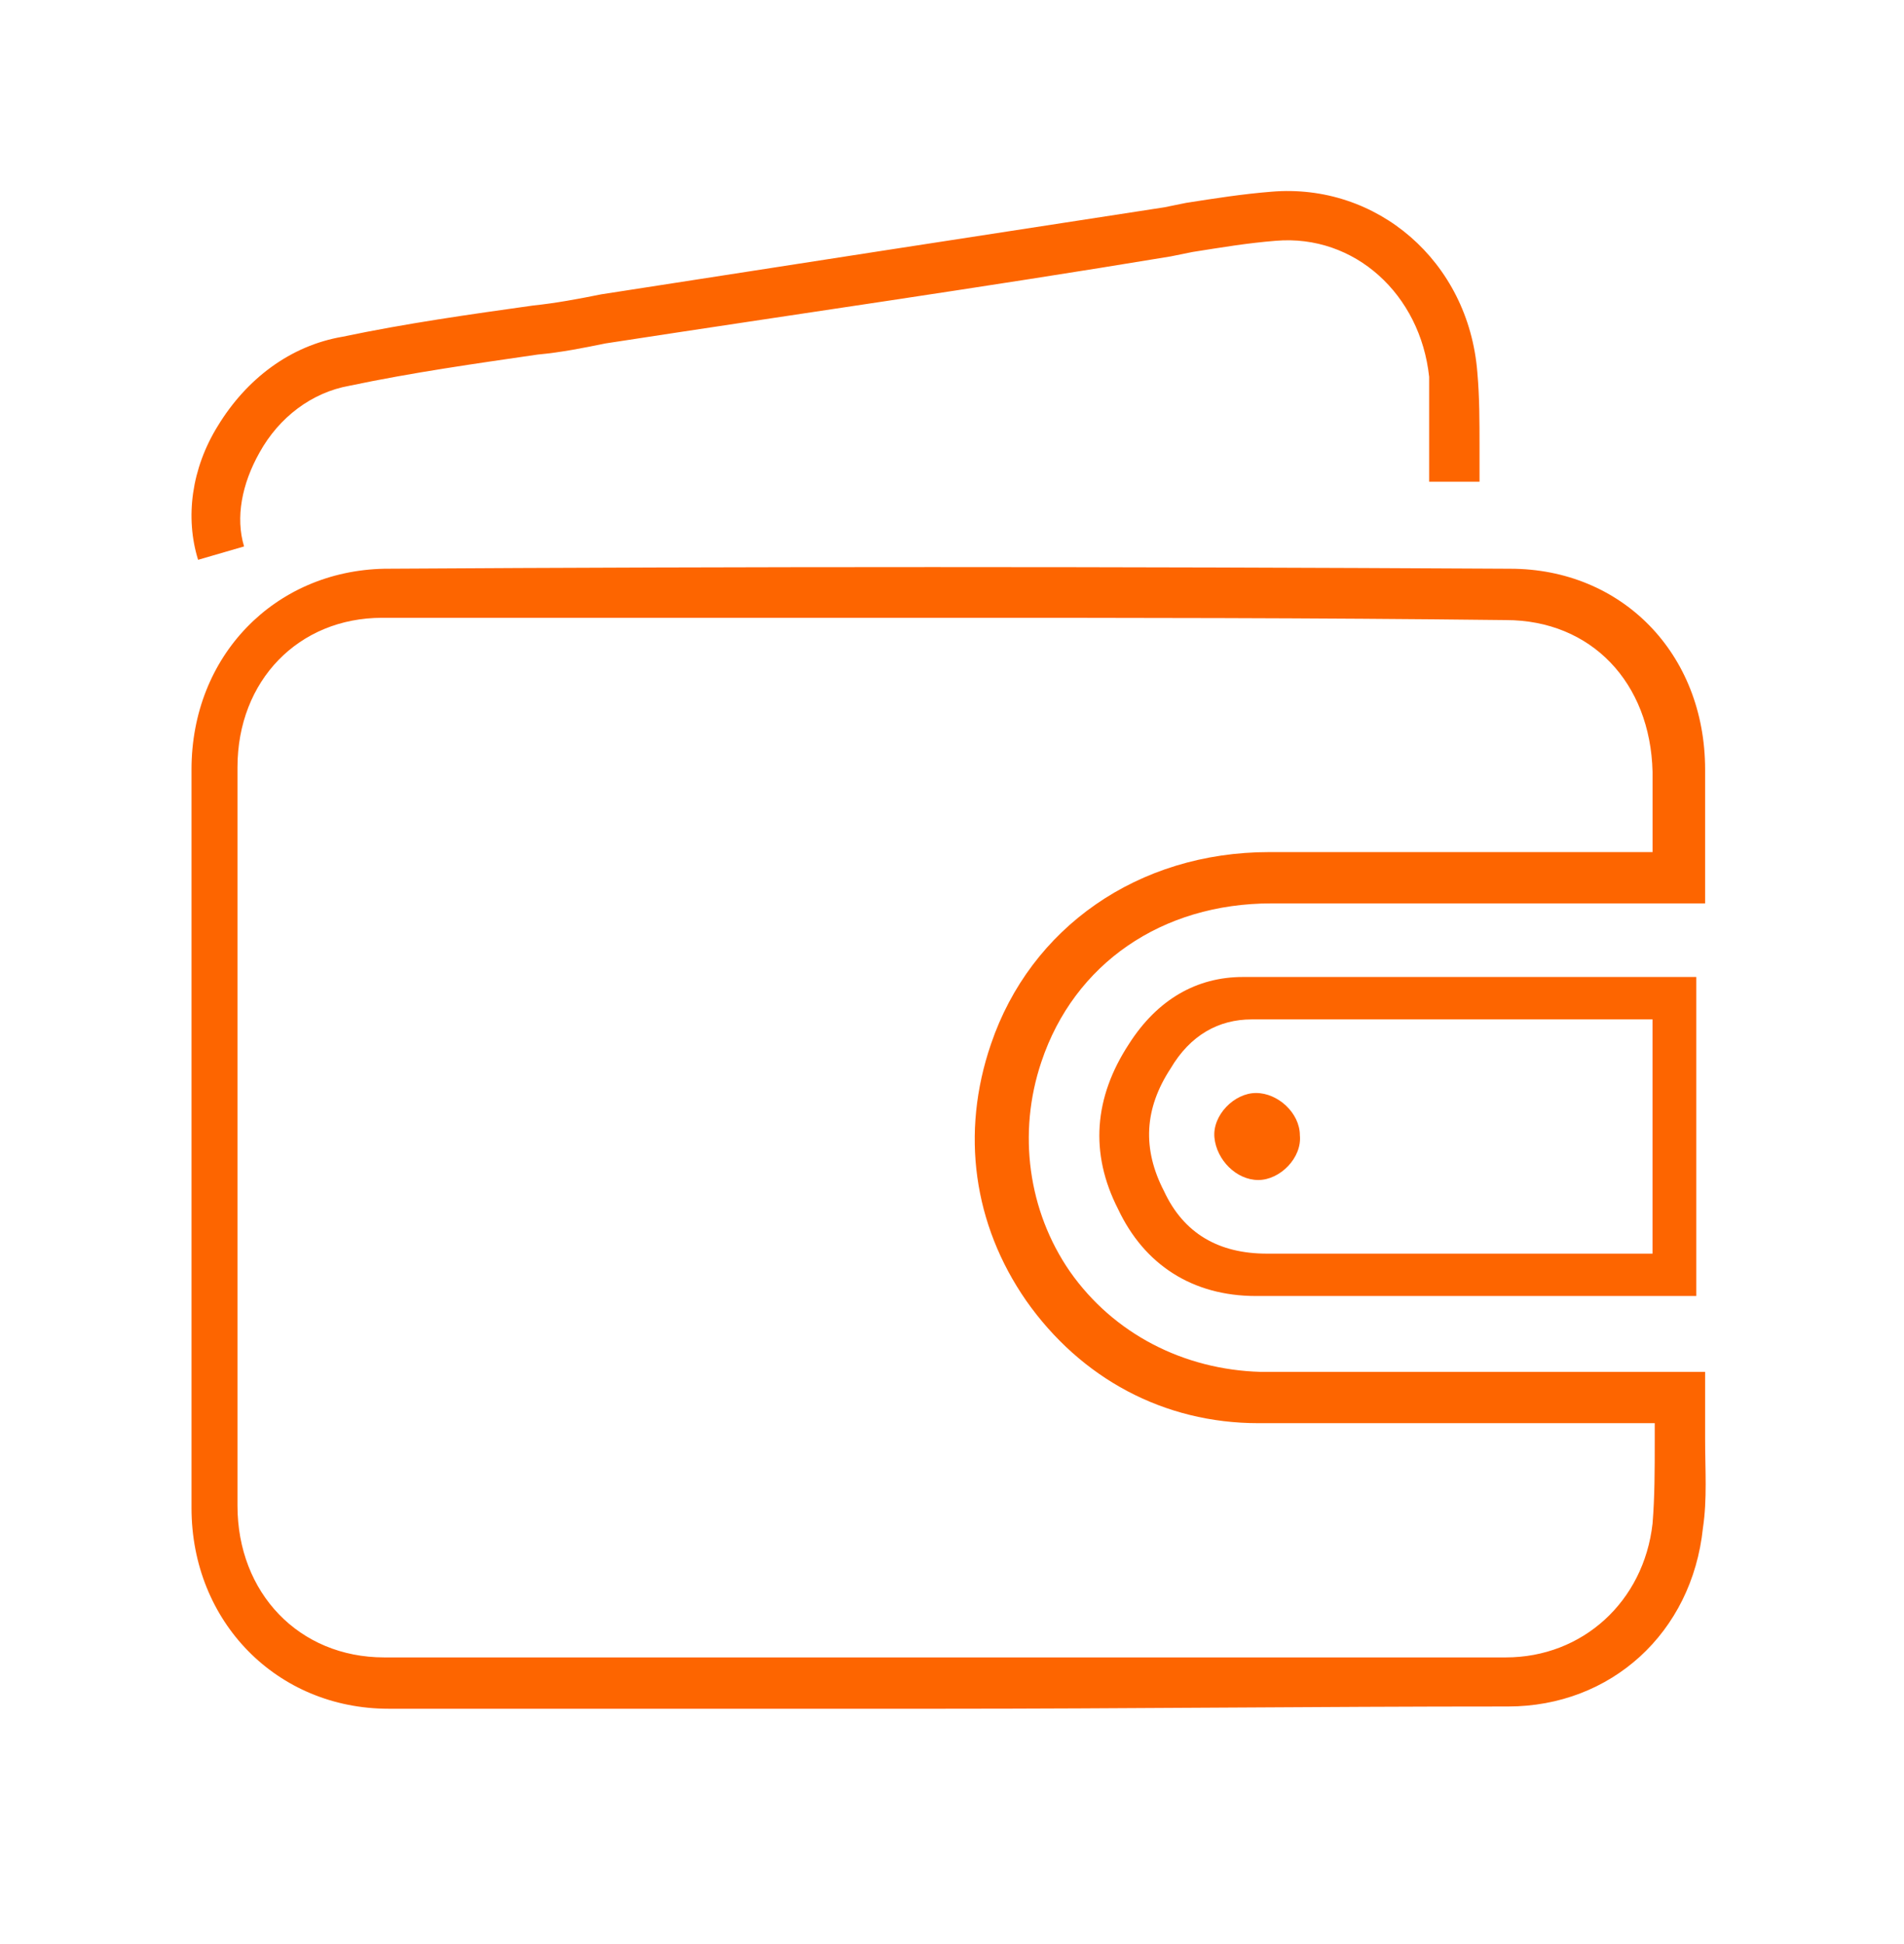
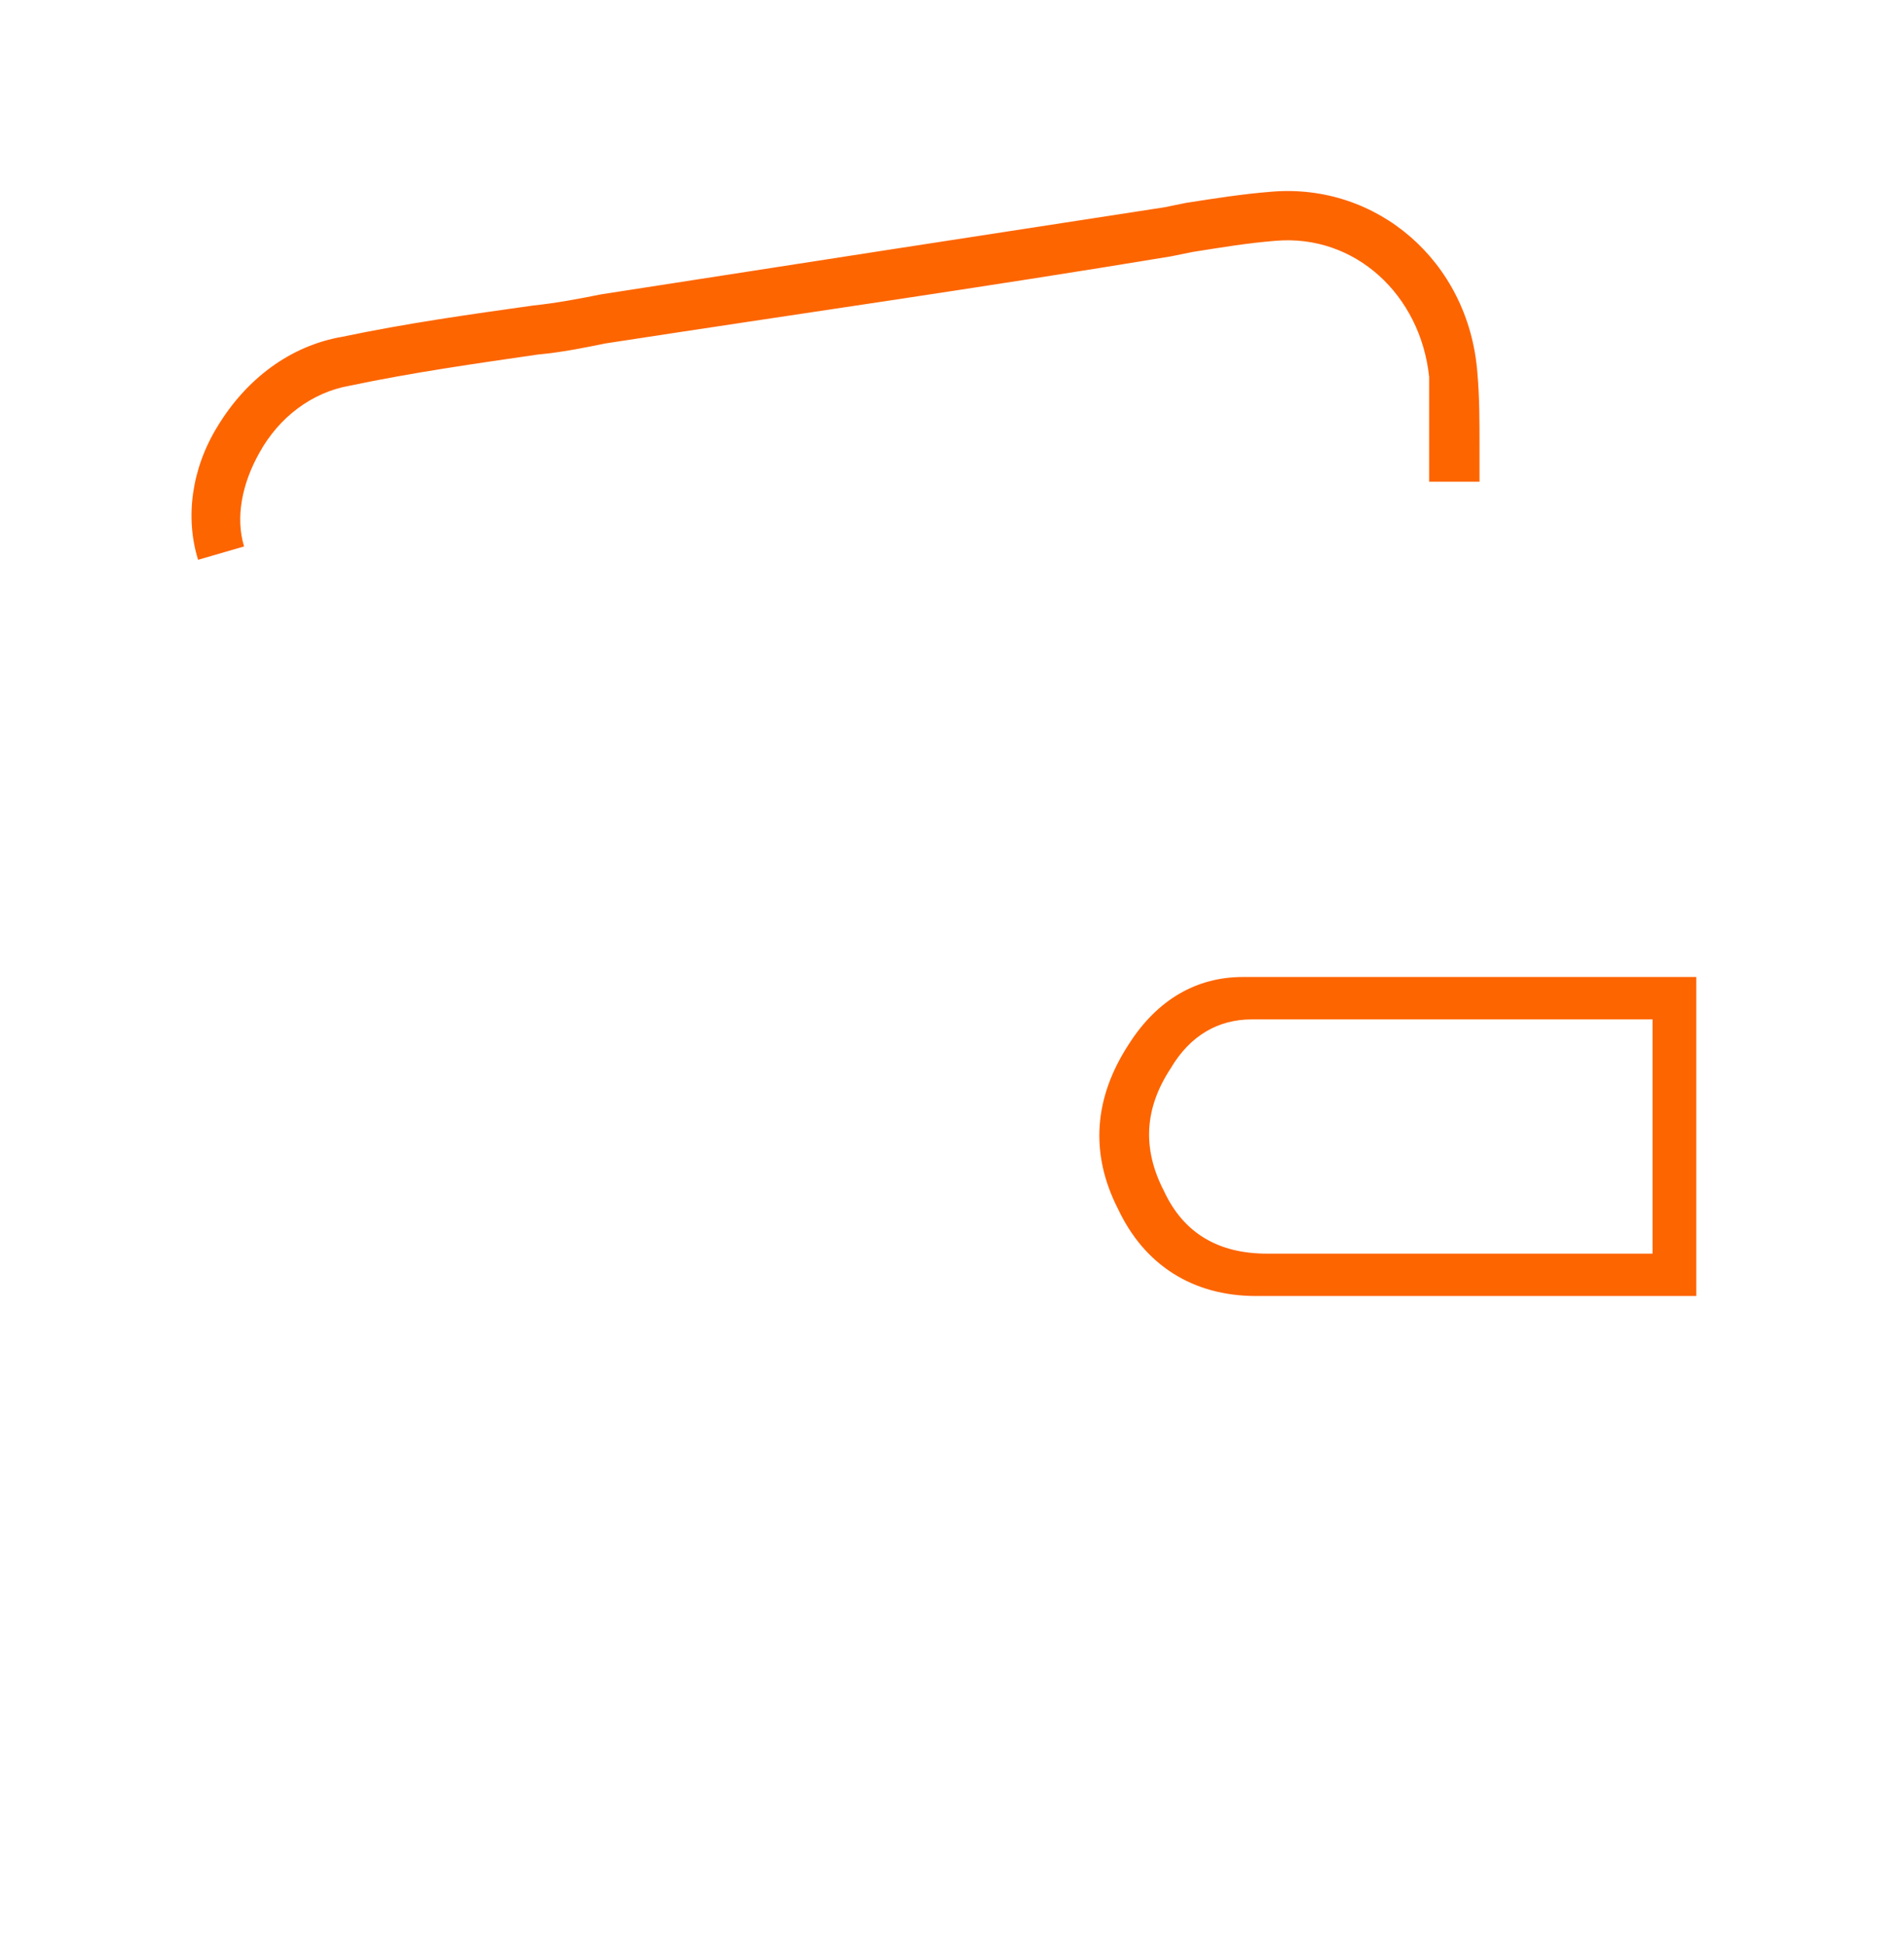
<svg xmlns="http://www.w3.org/2000/svg" width="48" height="49" viewBox="0 0 48 49" fill="none">
-   <path d="M23.714 43.069C18.965 43.069 14.381 43.069 9.798 43.069C6.981 43.069 4.828 40.876 4.828 38.008C4.828 31.429 4.828 25.356 4.828 19.396C4.828 16.528 6.926 14.392 9.687 14.335C18.744 14.279 28.021 14.279 38.071 14.335C40.888 14.335 42.986 16.472 42.986 19.396C42.986 19.958 42.986 20.577 42.986 21.195V22.77H39.176C36.746 22.77 34.427 22.77 32.052 22.77C29.291 22.77 27.082 24.288 26.254 26.762C25.646 28.561 25.922 30.529 26.972 32.048C28.076 33.622 29.843 34.522 31.776 34.578C33.93 34.578 36.139 34.578 38.237 34.578C39.231 34.578 40.17 34.578 41.164 34.578H42.986V35.196C42.986 35.534 42.986 35.927 42.986 36.265C42.986 37.052 43.041 37.783 42.931 38.514C42.655 41.157 40.612 43.012 38.016 43.012C33.101 43.012 28.352 43.069 23.714 43.069ZM23.769 15.572C18.965 15.572 14.271 15.572 9.632 15.572C7.534 15.572 5.987 17.147 5.987 19.34C5.987 25.3 5.987 31.373 5.987 37.952C5.987 40.145 7.534 41.775 9.687 41.775C18.744 41.775 28.021 41.775 37.961 41.775C39.894 41.775 41.44 40.37 41.661 38.401C41.716 37.727 41.716 37.052 41.716 36.321C41.716 36.152 41.716 36.04 41.716 35.871H41.164C40.17 35.871 39.231 35.871 38.237 35.871C36.083 35.871 33.93 35.871 31.721 35.871C29.346 35.871 27.248 34.747 25.867 32.779C24.542 30.867 24.211 28.561 24.984 26.312C25.978 23.388 28.684 21.477 31.997 21.477C34.371 21.477 36.746 21.477 39.121 21.477H41.661V21.195C41.661 20.577 41.661 20.015 41.661 19.452C41.606 17.203 40.115 15.629 37.961 15.629C33.101 15.572 28.407 15.572 23.769 15.572Z" fill="#FD6500" />
  <path d="M4.994 14.11C4.662 13.042 4.828 11.805 5.491 10.736C6.209 9.556 7.313 8.712 8.638 8.487C10.24 8.15 11.841 7.925 13.443 7.7C13.995 7.644 14.602 7.531 15.155 7.419C19.849 6.688 24.598 5.957 29.347 5.226L29.899 5.114C30.617 5.001 31.335 4.889 32.053 4.832C34.703 4.608 37.023 6.576 37.244 9.387C37.299 10.005 37.299 10.624 37.299 11.242C37.299 11.524 37.299 11.861 37.299 12.142H36.029C36.029 11.805 36.029 11.524 36.029 11.186C36.029 10.568 36.029 10.005 36.029 9.499C35.808 7.419 34.151 5.901 32.163 6.069C31.445 6.126 30.783 6.238 30.065 6.351L29.512 6.463C24.763 7.25 20.014 7.925 15.265 8.656C14.713 8.768 14.161 8.881 13.553 8.937C12.007 9.162 10.406 9.387 8.804 9.724C7.865 9.893 7.037 10.511 6.54 11.411C6.098 12.198 5.933 13.042 6.153 13.773L4.994 14.11Z" fill="#FD6500" />
  <path d="M31.665 32.666C30.063 32.666 28.848 31.879 28.186 30.473C27.468 29.067 27.578 27.662 28.462 26.312C29.18 25.188 30.174 24.625 31.333 24.625C33.984 24.625 36.524 24.625 39.23 24.625H42.764V32.666C42.764 32.666 32.99 32.666 31.665 32.666ZM36.193 25.694C34.647 25.694 33.1 25.694 31.554 25.694C30.726 25.694 30.008 26.087 29.511 26.931C28.848 27.943 28.793 28.955 29.345 30.023C29.842 31.092 30.726 31.598 31.941 31.598C34.757 31.598 37.629 31.598 40.445 31.598H41.66V25.694H39.12C38.126 25.694 37.187 25.694 36.193 25.694Z" fill="#FD6500" />
-   <path d="M31.721 29.742C32.273 29.742 32.825 29.18 32.77 28.618C32.77 28.055 32.218 27.549 31.665 27.549C31.113 27.549 30.561 28.112 30.616 28.674C30.671 29.236 31.168 29.742 31.721 29.742Z" fill="#FD6500" />
</svg>